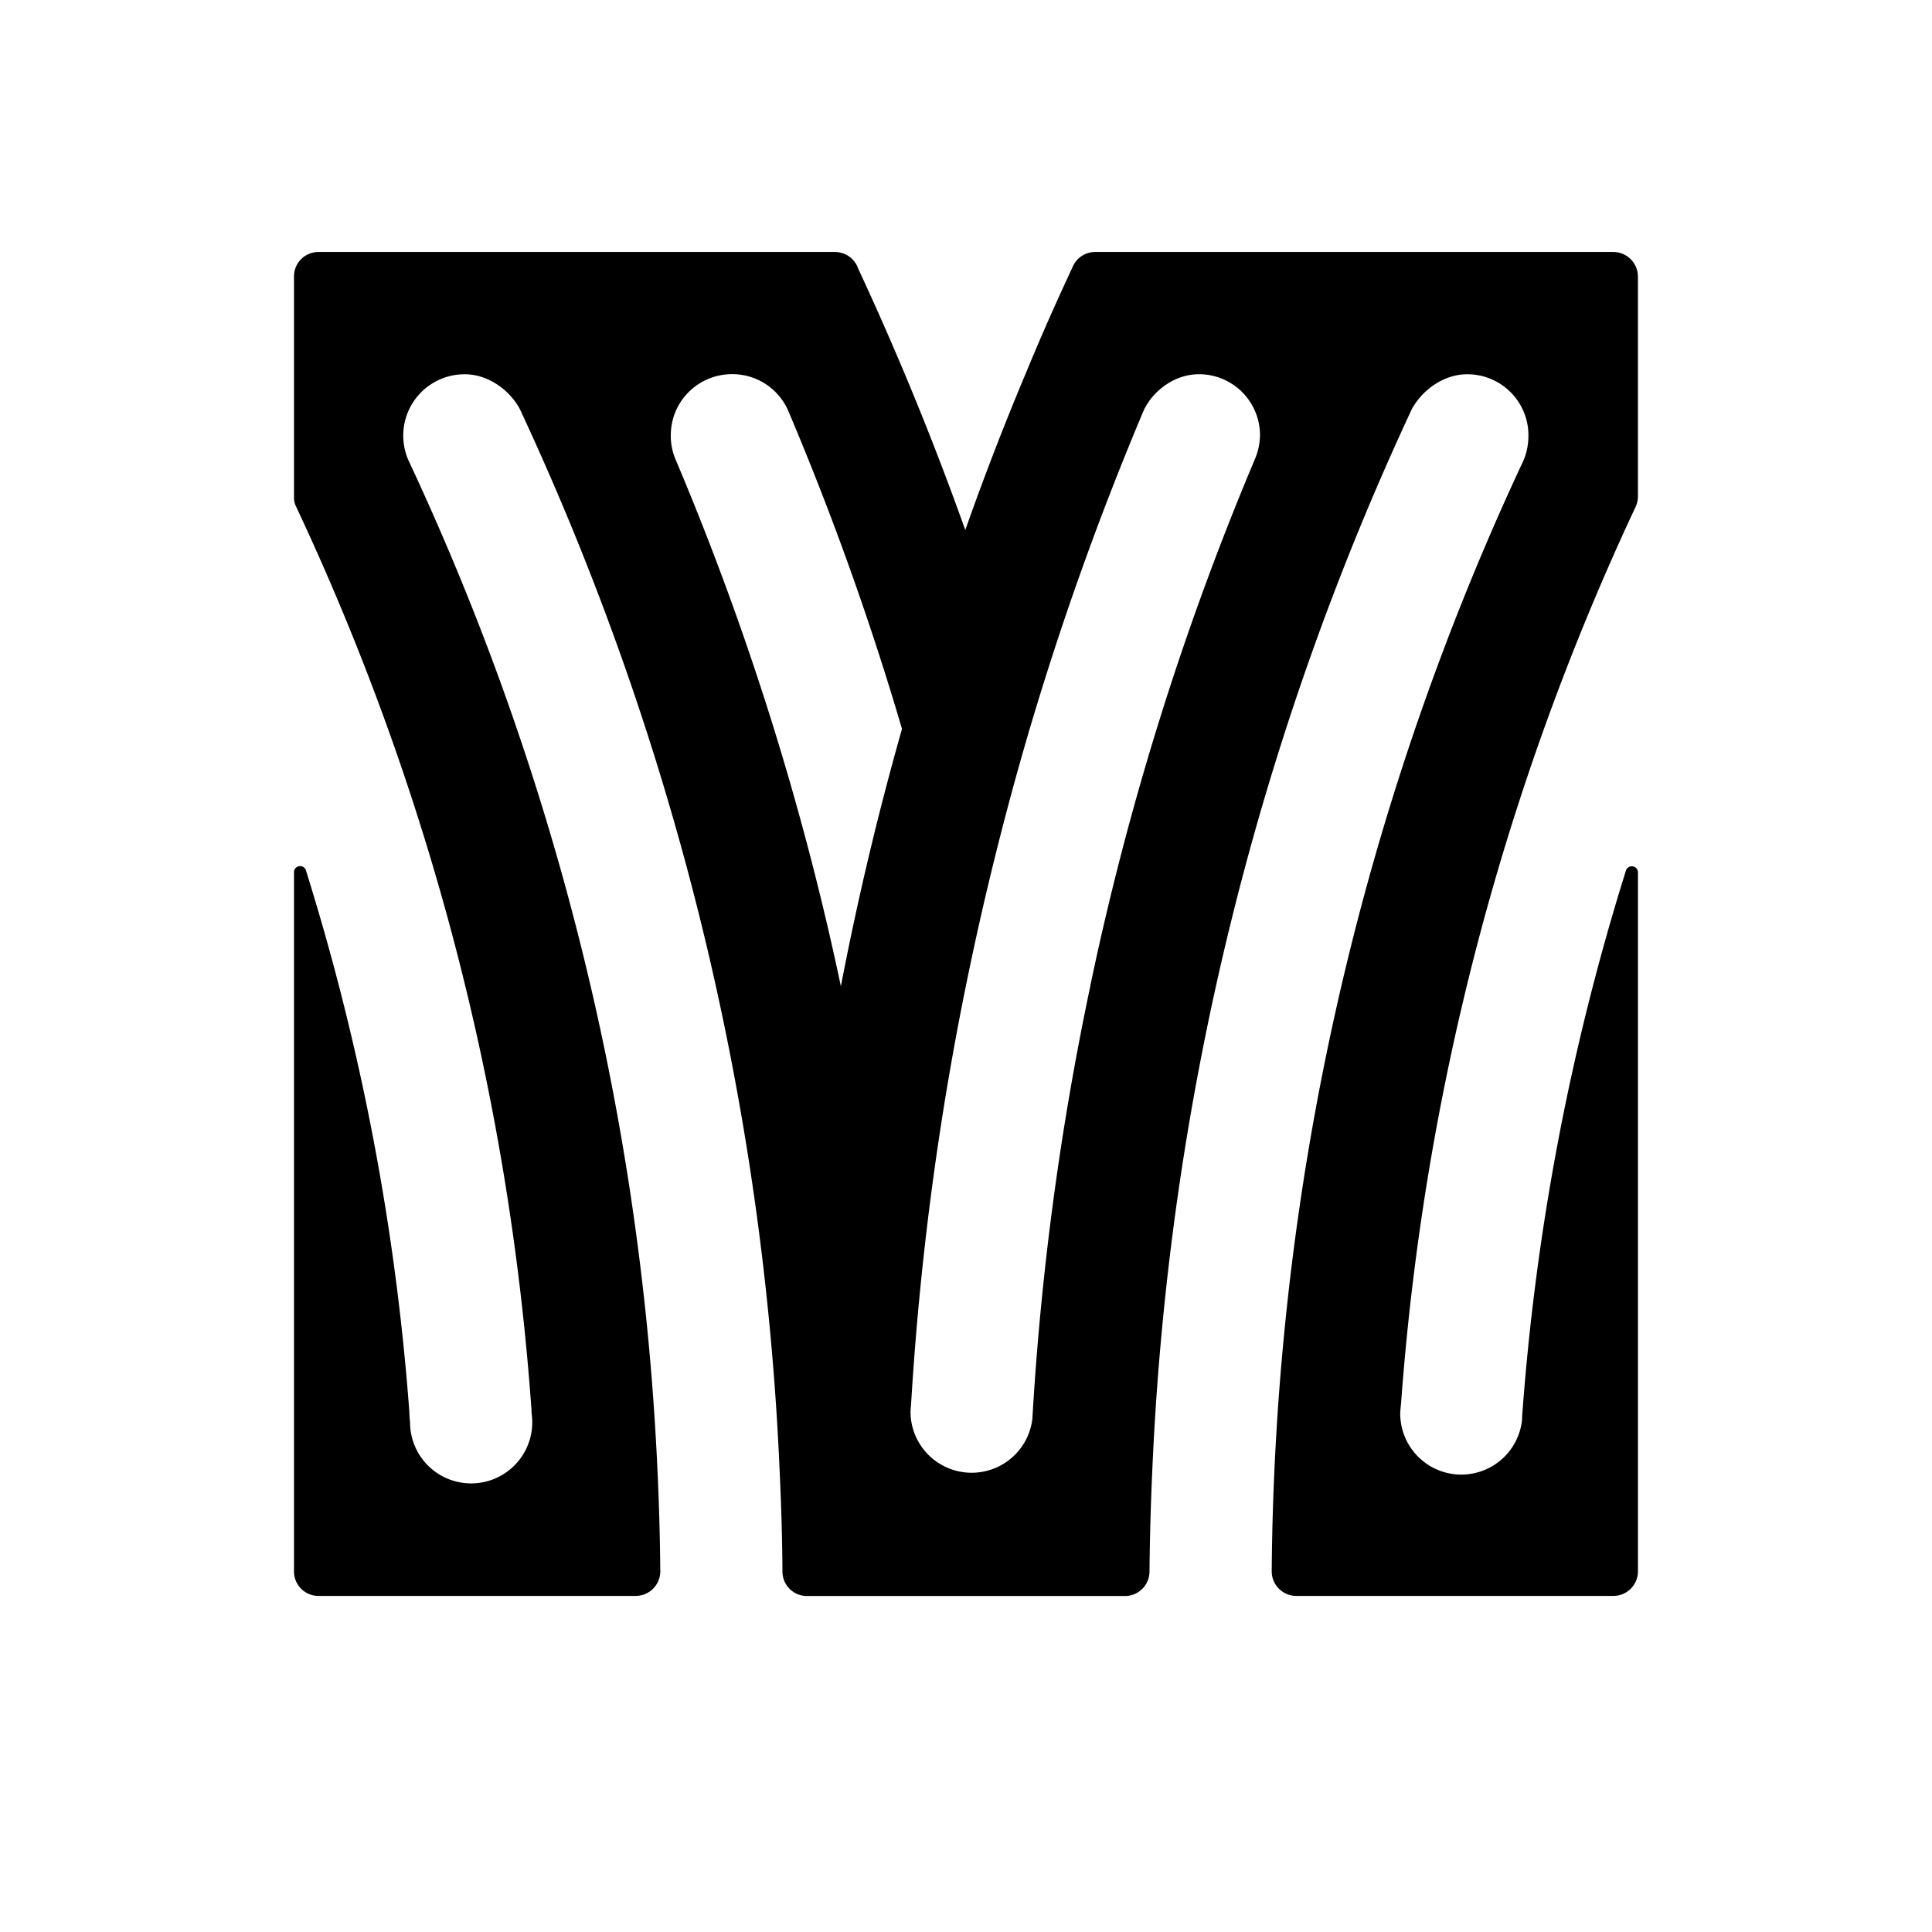
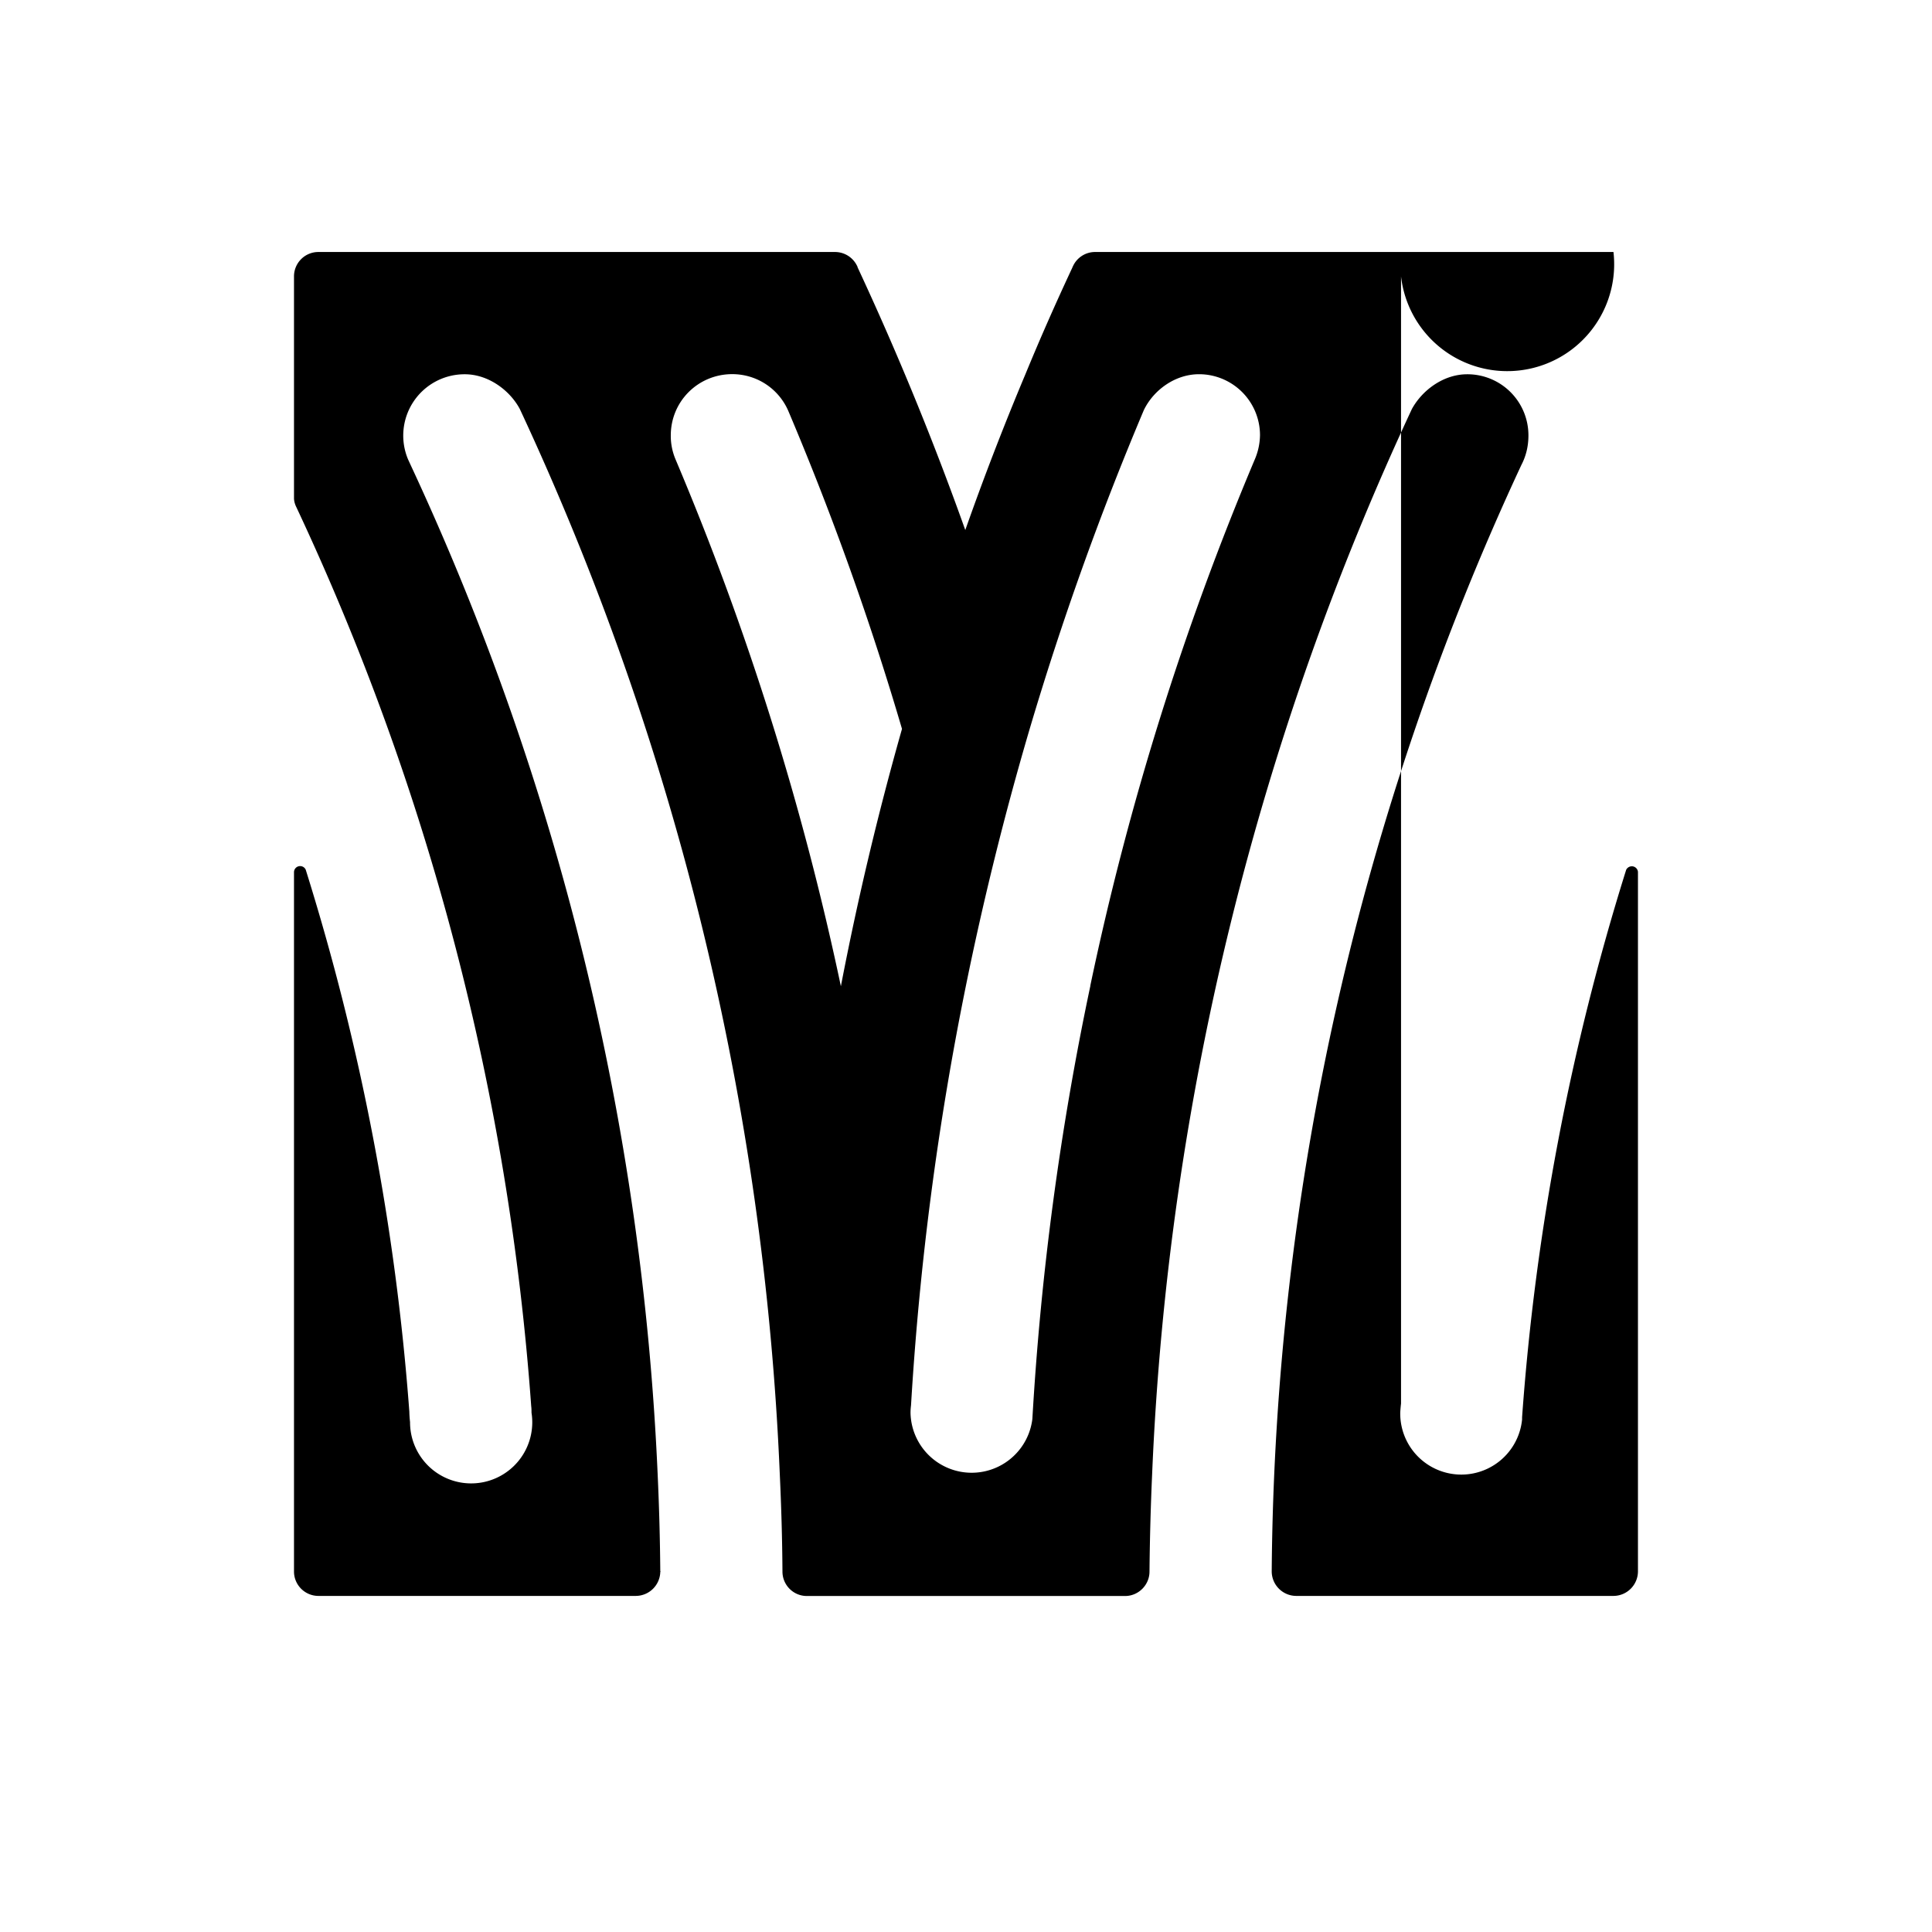
<svg xmlns="http://www.w3.org/2000/svg" width="512" height="512" viewBox="0 0 46 46">
-   <path d="M33.356 33.421zM38.416 6H26.073a.578.578 0 0 0-.531.349s-.009.006-.005.012c-.395.844-.77 1.693-1.122 2.548a67.161 67.161 0 0 0-1.432 3.711 72.088 72.088 0 0 0-2.566-6.259c0-.012 0-.019-.007-.023A.583.583 0 0 0 19.882 6H7.583A.58.58 0 0 0 7 6.582v5.294a.512.512 0 0 0 .041.167 60.603 60.603 0 0 1 5.607 21.44c.007.053.007.096.007.153a1.455 1.455 0 1 1-2.892.223 2.71 2.71 0 0 1-.017-.249 57.367 57.367 0 0 0-2.467-12.903.146.146 0 0 0-.279.058v16.653c0 .316.257.58.583.58h7.557a.586.586 0 0 0 .581-.571c.006-.009.006-.016 0-.021a61.329 61.329 0 0 0-.063-2.315 63.465 63.465 0 0 0-5.882-24.022l-.059-.128a1.46 1.46 0 0 1 1.344-2.03h.006c.552 0 1.066.373 1.309.826a66.602 66.602 0 0 1 6.19 25.354c.036.771.059 1.549.064 2.328 0 .317.256.581.582.581h7.576c.32 0 .581-.264.581-.581a66.52 66.52 0 0 1 .063-2.328c.378-9 2.572-17.616 6.185-25.354.25-.453.756-.826 1.316-.826h.006a1.453 1.453 0 0 1 1.452 1.459c0 .257-.058.49-.167.699a63.508 63.508 0 0 0-5.945 26.336v.021a.586.586 0 0 0 .579.572h7.56a.586.586 0 0 0 .581-.582V20.76a.147.147 0 0 0-.145-.134.152.152 0 0 0-.135.082 57.272 57.272 0 0 0-2.479 13.037v.052a1.454 1.454 0 0 1-2.901-.157v-.003c0-.028.013-.177.019-.216a60.73 60.73 0 0 1 5.596-21.377.62.62 0 0 0 .044-.227V6.582A.586.586 0 0 0 38.416 6zM20.021 23.482a68.536 68.536 0 0 0-3.936-12.543 1.43 1.43 0 0 1-.114-.571c0-.809.646-1.455 1.456-1.46h.004c.607 0 1.124.365 1.344.89a69.906 69.906 0 0 1 2.701 7.557 72.463 72.463 0 0 0-1.455 6.127zm9.862-12.56a68.348 68.348 0 0 0-3.924 12.55c.008.005 0 .01 0 .01a69.117 69.117 0 0 0-1.379 10.304 1.456 1.456 0 0 1-2.901-.149c0-.06.005-.12.012-.177a71.573 71.573 0 0 1 1.309-10 73.688 73.688 0 0 1 1.507-6.074 72.406 72.406 0 0 1 2.727-7.621c.232-.482.749-.855 1.313-.855h.015A1.452 1.452 0 0 1 30 10.359a1.512 1.512 0 0 1-.117.563z" />
+   <path d="M33.356 33.421zM38.416 6H26.073a.578.578 0 0 0-.531.349s-.009.006-.005.012c-.395.844-.77 1.693-1.122 2.548a67.161 67.161 0 0 0-1.432 3.711 72.088 72.088 0 0 0-2.566-6.259c0-.012 0-.019-.007-.023A.583.583 0 0 0 19.882 6H7.583A.58.58 0 0 0 7 6.582v5.294a.512.512 0 0 0 .041.167 60.603 60.603 0 0 1 5.607 21.44c.007.053.007.096.007.153a1.455 1.455 0 1 1-2.892.223 2.71 2.71 0 0 1-.017-.249 57.367 57.367 0 0 0-2.467-12.903.146.146 0 0 0-.279.058v16.653c0 .316.257.58.583.58h7.557a.586.586 0 0 0 .581-.571c.006-.009.006-.016 0-.021a61.329 61.329 0 0 0-.063-2.315 63.465 63.465 0 0 0-5.882-24.022l-.059-.128a1.46 1.46 0 0 1 1.344-2.03h.006c.552 0 1.066.373 1.309.826a66.602 66.602 0 0 1 6.19 25.354c.036.771.059 1.549.064 2.328 0 .317.256.581.582.581h7.576c.32 0 .581-.264.581-.581a66.52 66.52 0 0 1 .063-2.328c.378-9 2.572-17.616 6.185-25.354.25-.453.756-.826 1.316-.826h.006a1.453 1.453 0 0 1 1.452 1.459c0 .257-.058.49-.167.699a63.508 63.508 0 0 0-5.945 26.336v.021a.586.586 0 0 0 .579.572h7.56a.586.586 0 0 0 .581-.582V20.76a.147.147 0 0 0-.145-.134.152.152 0 0 0-.135.082 57.272 57.272 0 0 0-2.479 13.037v.052a1.454 1.454 0 0 1-2.901-.157v-.003c0-.028.013-.177.019-.216V6.582A.586.586 0 0 0 38.416 6zM20.021 23.482a68.536 68.536 0 0 0-3.936-12.543 1.43 1.43 0 0 1-.114-.571c0-.809.646-1.455 1.456-1.46h.004c.607 0 1.124.365 1.344.89a69.906 69.906 0 0 1 2.701 7.557 72.463 72.463 0 0 0-1.455 6.127zm9.862-12.56a68.348 68.348 0 0 0-3.924 12.55c.008.005 0 .01 0 .01a69.117 69.117 0 0 0-1.379 10.304 1.456 1.456 0 0 1-2.901-.149c0-.06.005-.12.012-.177a71.573 71.573 0 0 1 1.309-10 73.688 73.688 0 0 1 1.507-6.074 72.406 72.406 0 0 1 2.727-7.621c.232-.482.749-.855 1.313-.855h.015A1.452 1.452 0 0 1 30 10.359a1.512 1.512 0 0 1-.117.563z" />
</svg>